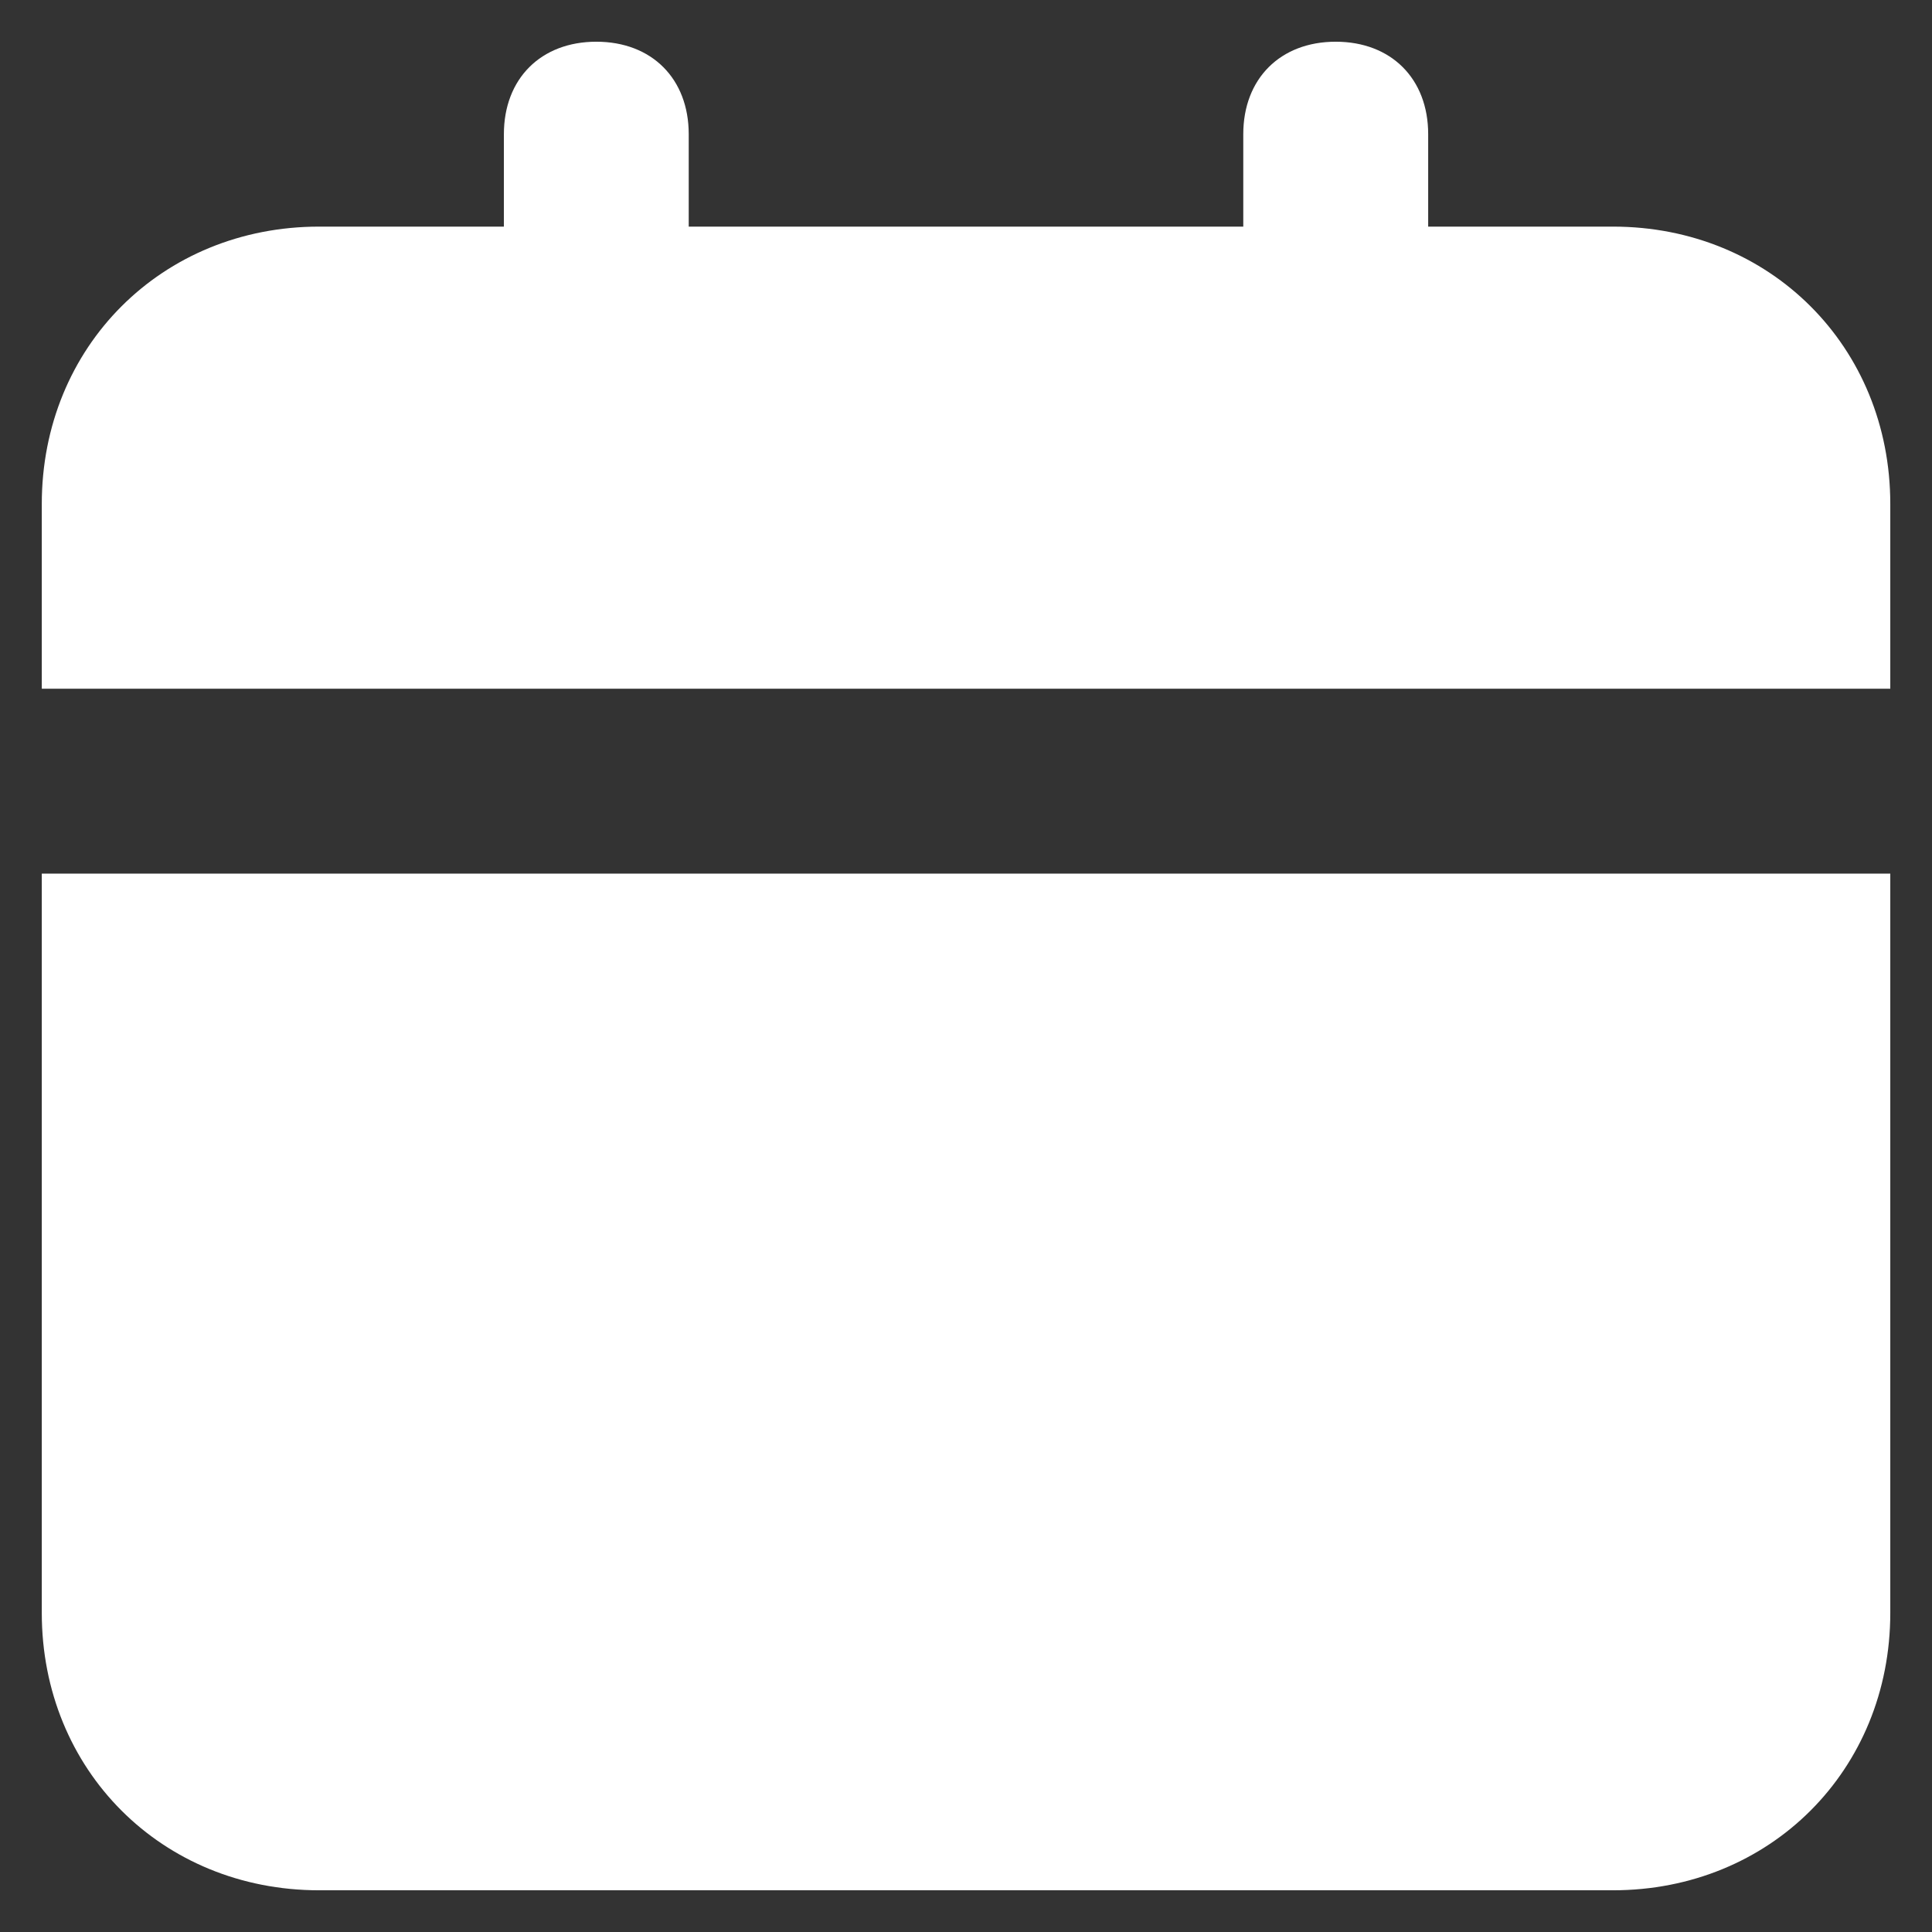
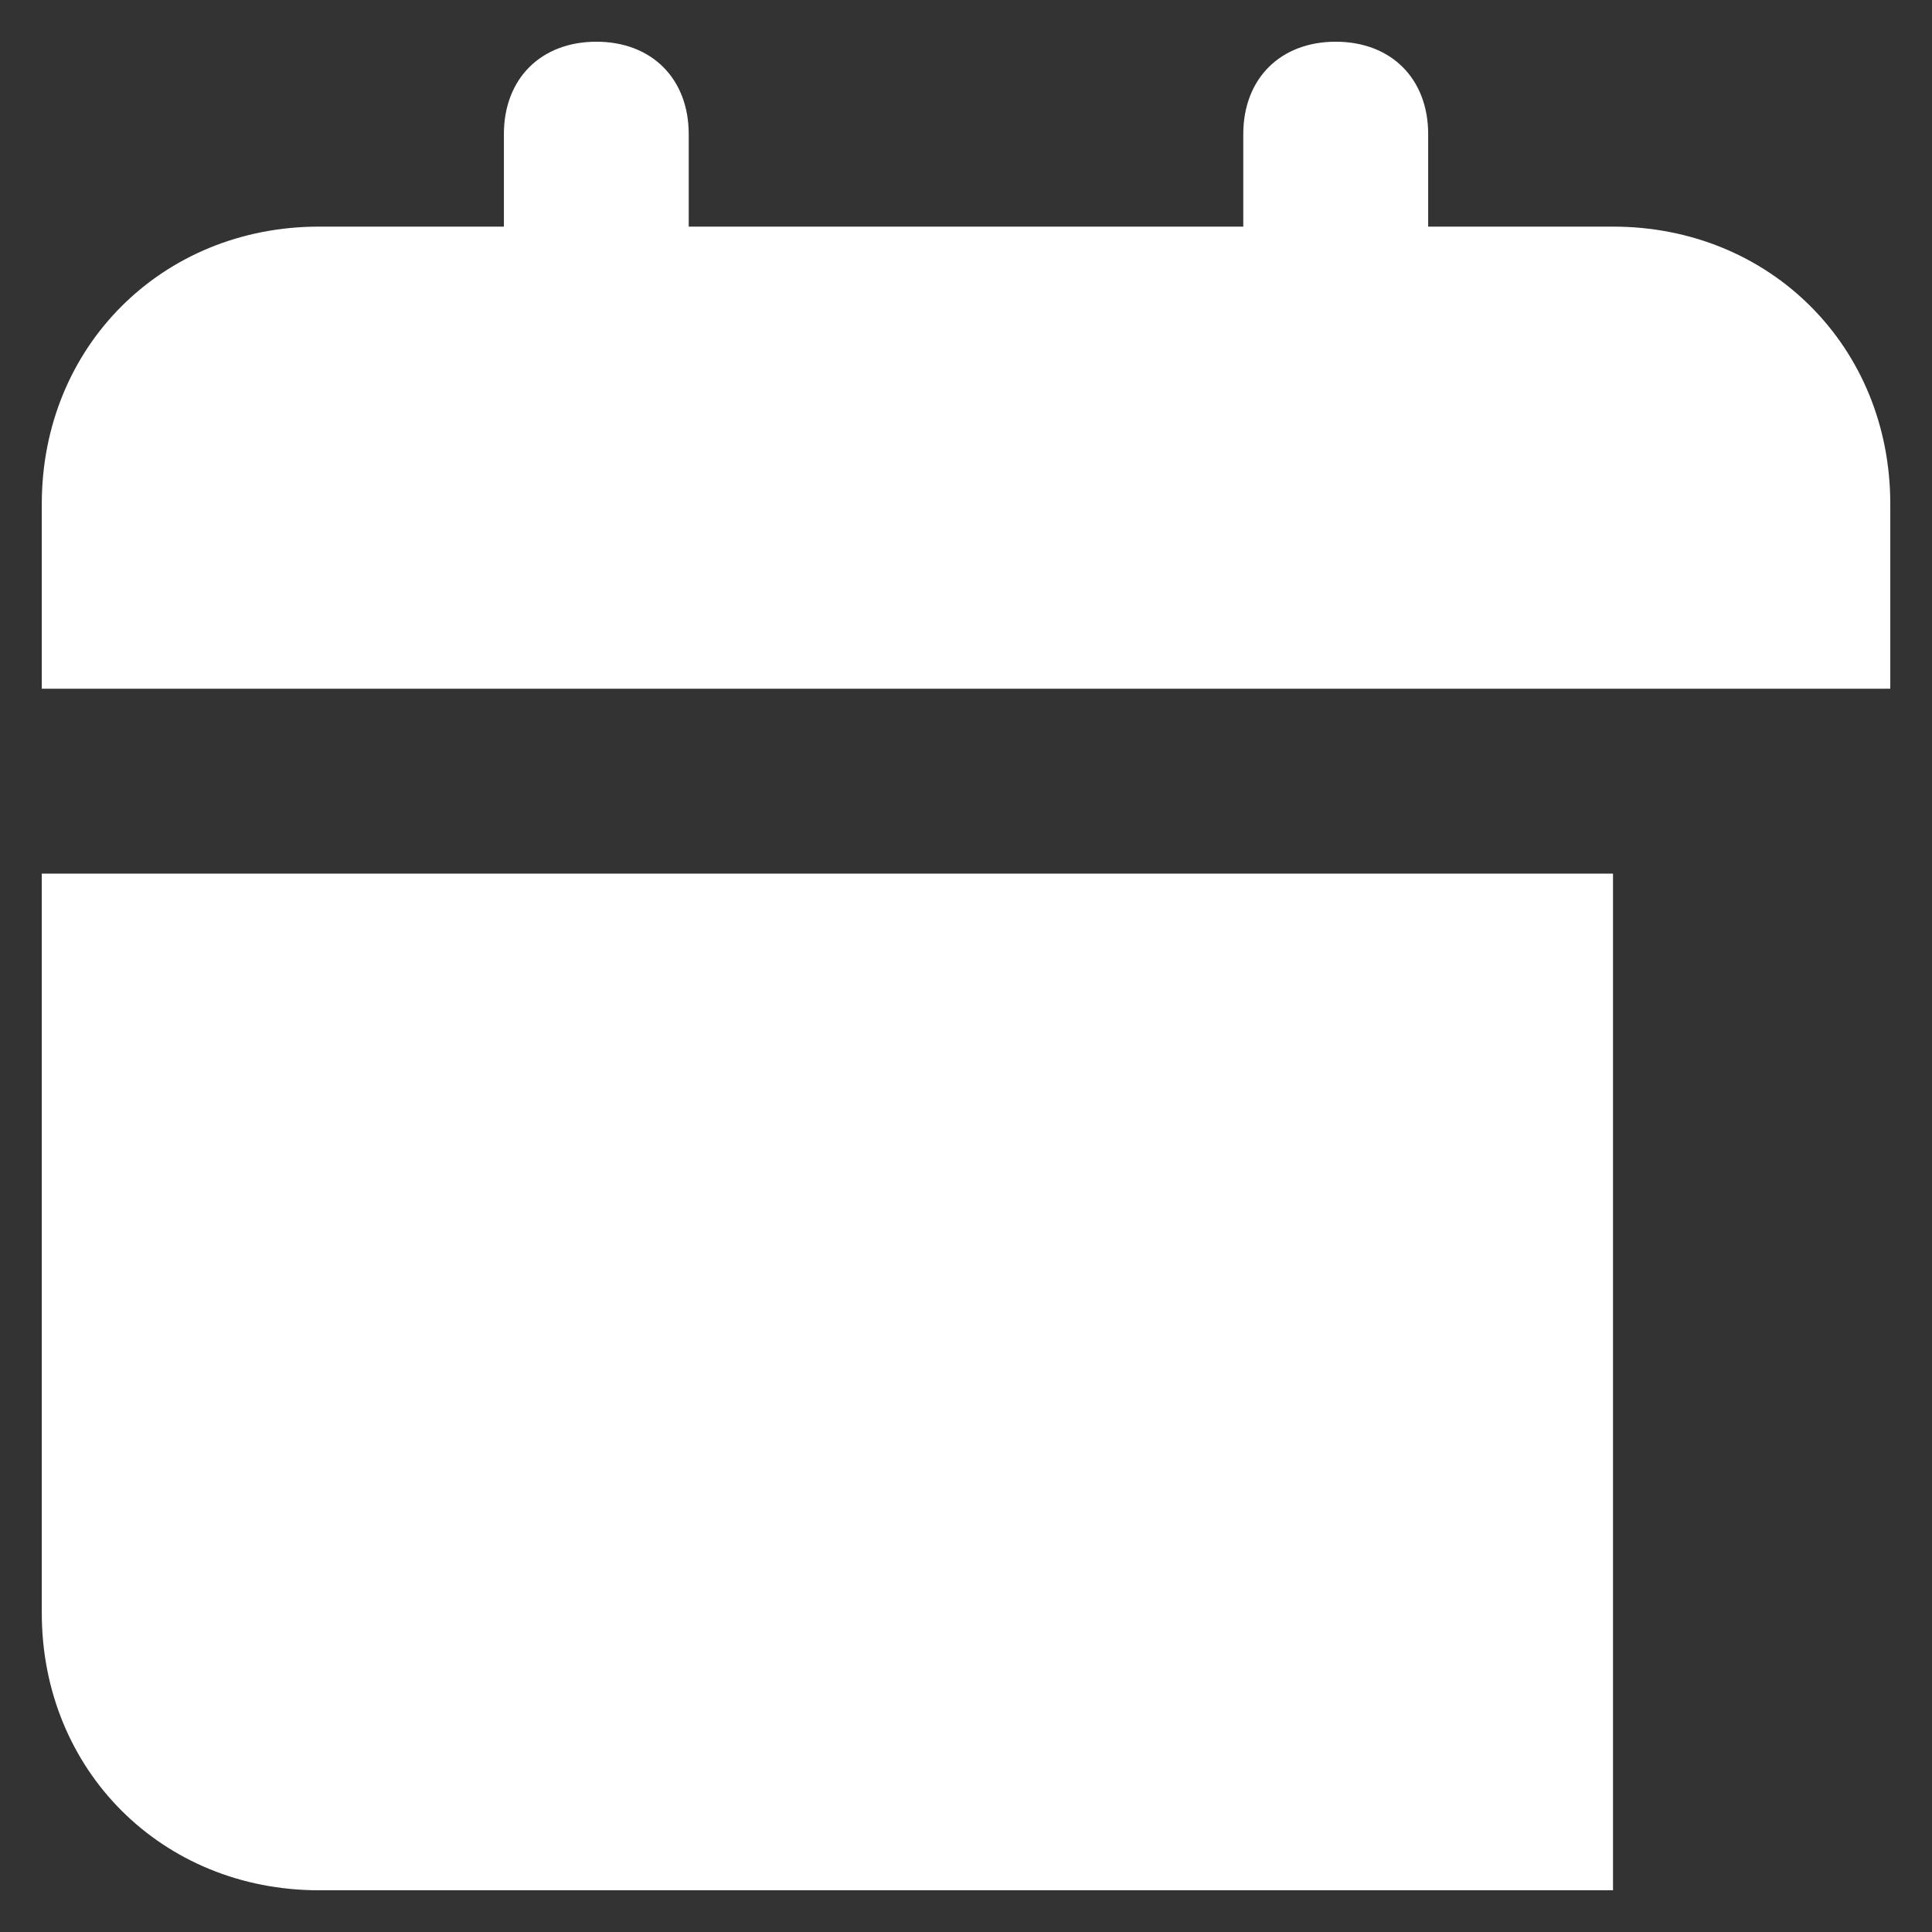
<svg xmlns="http://www.w3.org/2000/svg" width="27" height="27" viewBox="0 0 27 27" fill="none">
  <rect x="0" y="0" width="27" height="27" fill="#333333" stroke="none" />
-   <path d="M0.584 22.542C0.584 24.738 2.263 26.417 4.459 26.417H22.542C24.738 26.417 26.417 24.738 26.417 22.542V12.209H0.584V22.542ZM22.542 3.167H19.959V1.875C19.959 1.1 19.442 0.583 18.667 0.583C17.892 0.583 17.375 1.1 17.375 1.875V3.167H9.625V1.875C9.625 1.1 9.109 0.583 8.334 0.583C7.559 0.583 7.042 1.1 7.042 1.875V3.167H4.459C2.263 3.167 0.584 4.846 0.584 7.042V9.625H26.417V7.042C26.417 4.846 24.738 3.167 22.542 3.167Z" fill="white" />
+   <path d="M0.584 22.542C0.584 24.738 2.263 26.417 4.459 26.417H22.542V12.209H0.584V22.542ZM22.542 3.167H19.959V1.875C19.959 1.1 19.442 0.583 18.667 0.583C17.892 0.583 17.375 1.1 17.375 1.875V3.167H9.625V1.875C9.625 1.1 9.109 0.583 8.334 0.583C7.559 0.583 7.042 1.1 7.042 1.875V3.167H4.459C2.263 3.167 0.584 4.846 0.584 7.042V9.625H26.417V7.042C26.417 4.846 24.738 3.167 22.542 3.167Z" fill="white" />
</svg>